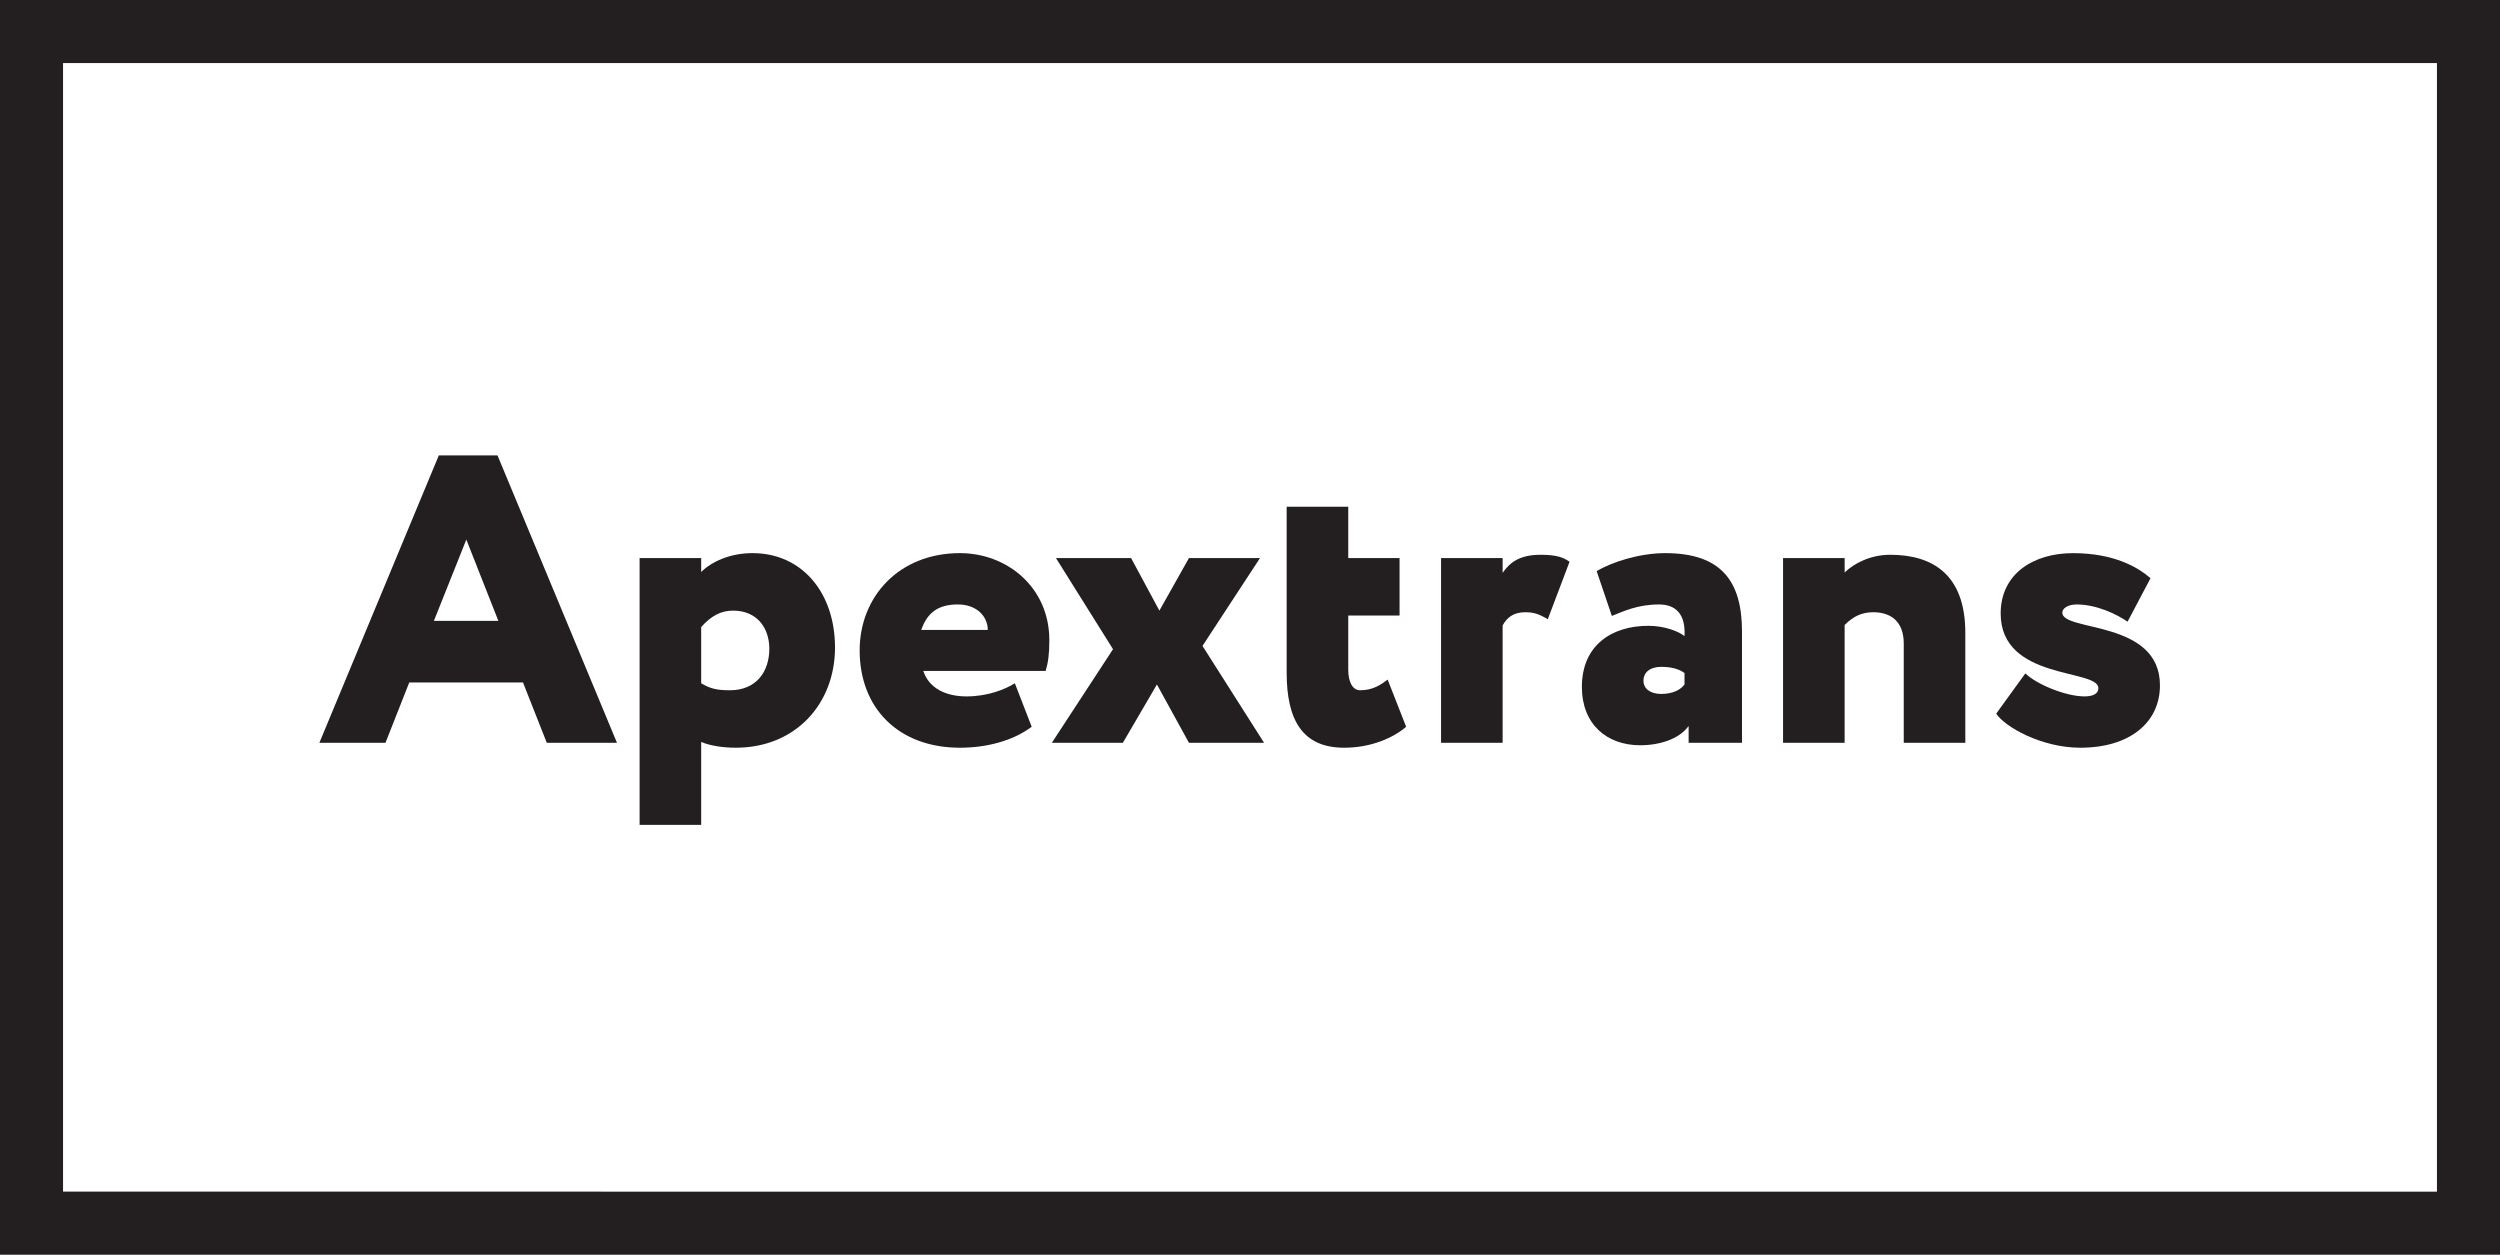
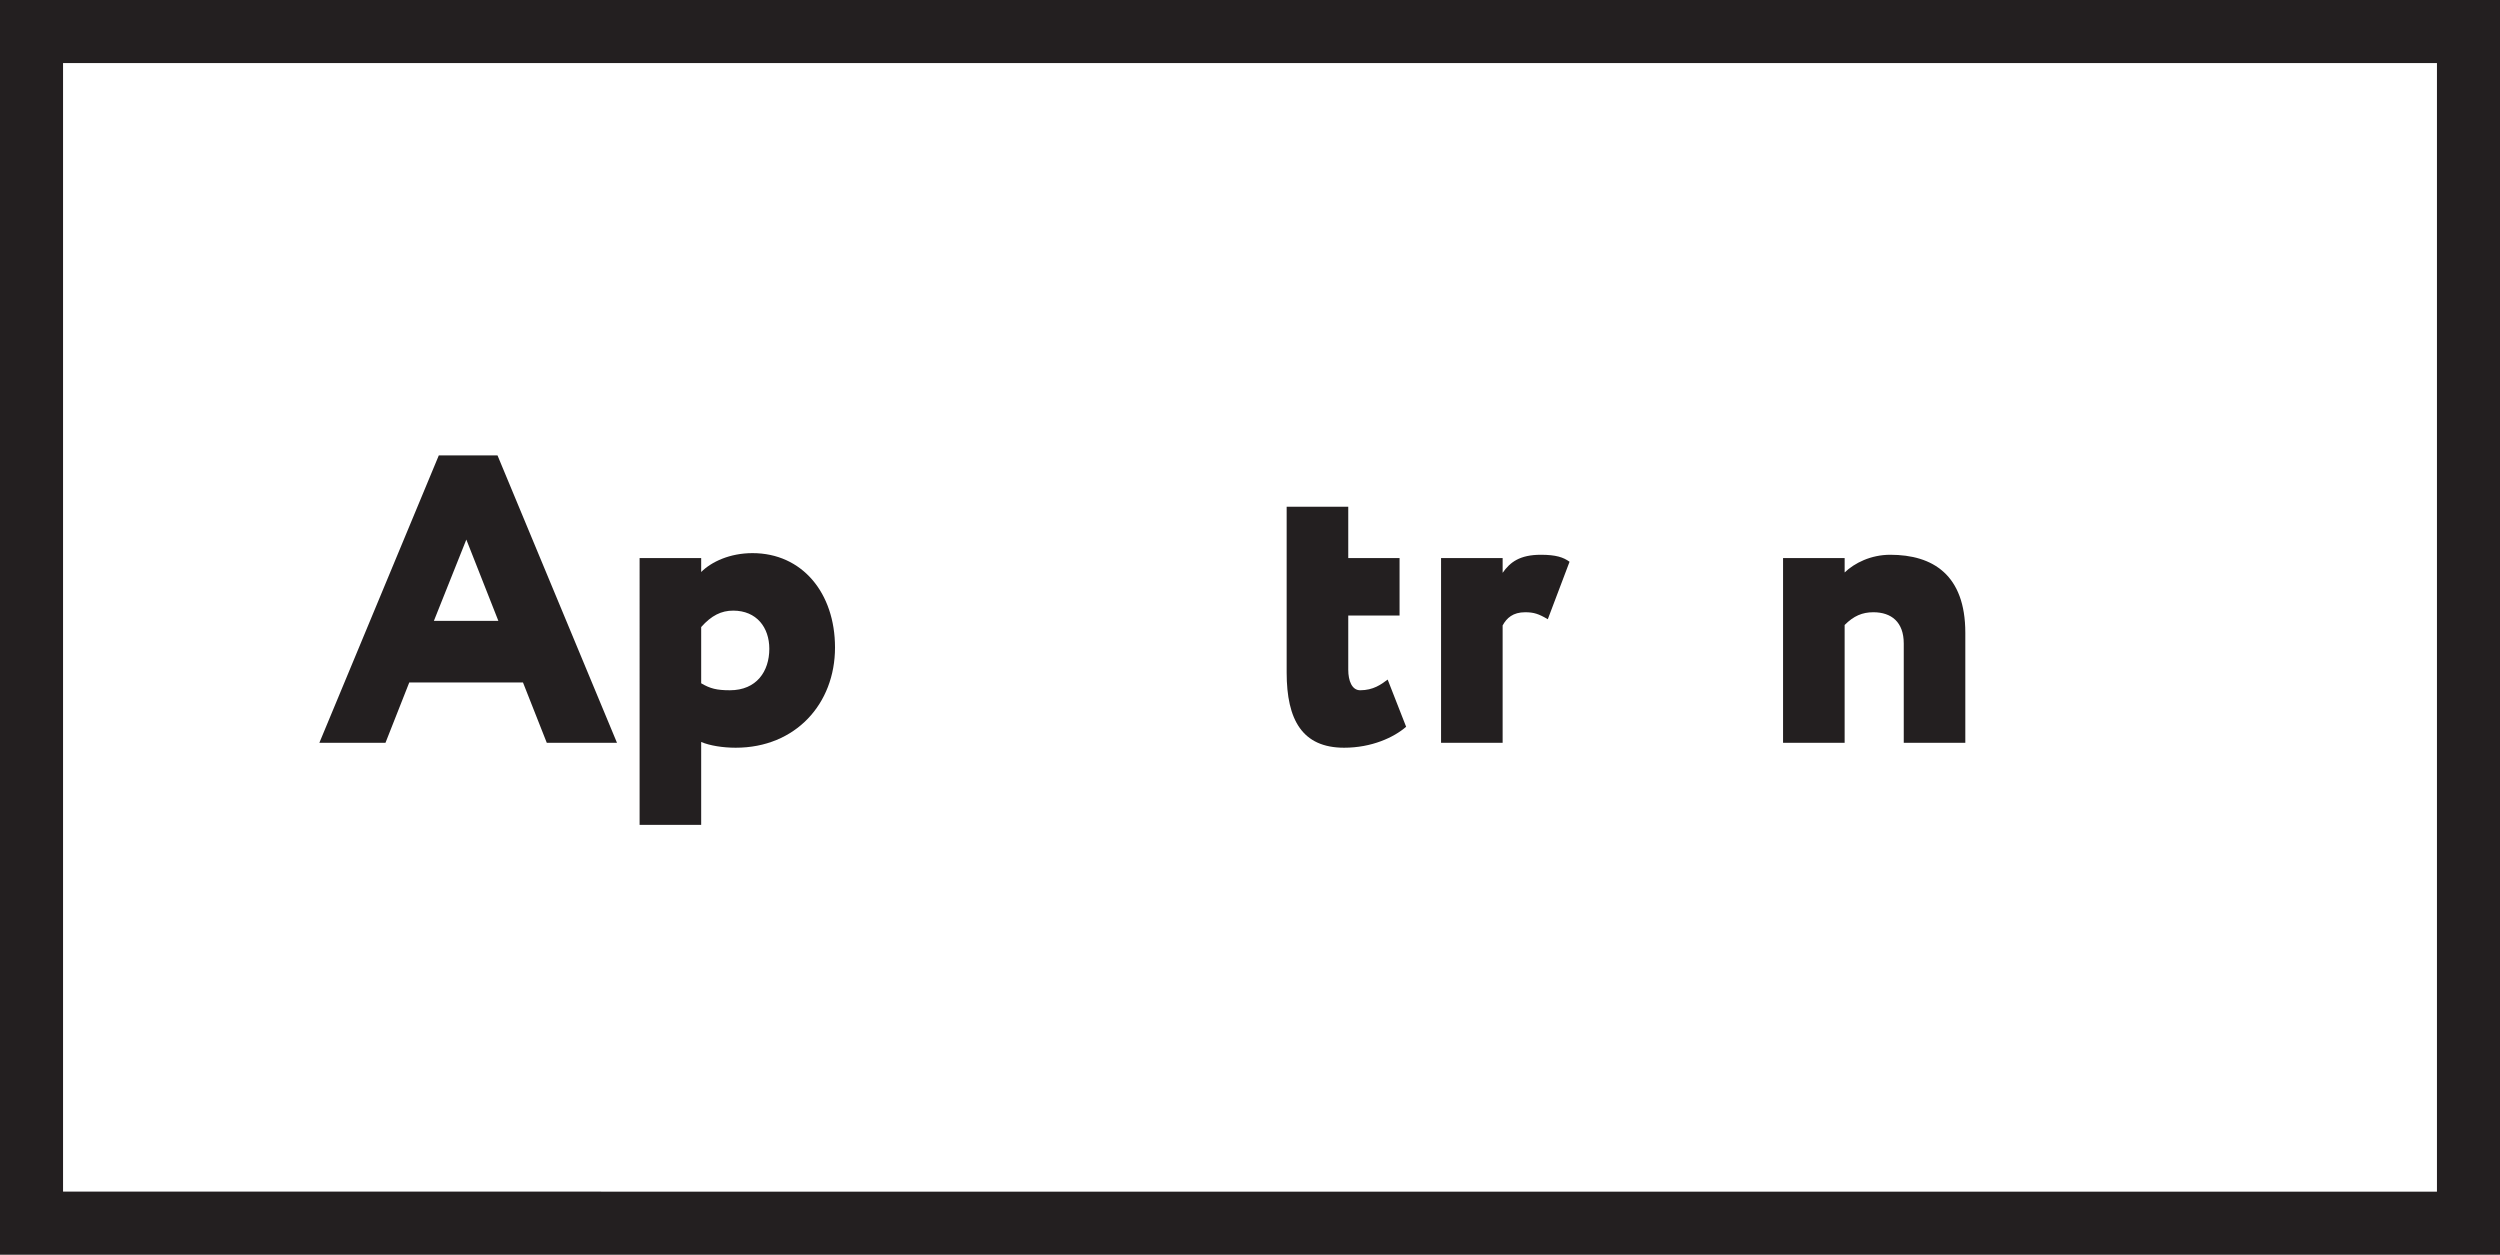
<svg xmlns="http://www.w3.org/2000/svg" version="1.1" id="Artwork" x="0px" y="0px" width="161.581px" height="81.095px" viewBox="0 0 161.581 81.095" enable-background="new 0 0 161.581 81.095" xml:space="preserve">
  <g>
    <g>
      <path fill="#231f20" d="M161.581,81.095H0V0h161.581V81.095z M157.506,77.019V4.076H4.075v72.942" />
    </g>
    <g>
      <path fill="#231f20" d="M28.361,29.434h3.794l7.722,18.575H35.34l-1.539-3.901h-7.349l-1.538,3.901h-4.273L28.361,29.434z     M28.044,40.127h4.166l-2.07-5.253L28.044,40.127z" />
      <path fill="#231f20" d="M41.339,36.069h3.98v0.901c0.663-0.663,1.857-1.22,3.317-1.22c3.21,0,5.333,2.573,5.333,6.101    c0,3.636-2.548,6.476-6.421,6.476c-0.823,0-1.672-0.134-2.229-0.372v5.359h-3.98V36.069z M45.319,40.527v3.635    c0.583,0.344,1.009,0.451,1.857,0.451c1.724,0,2.547-1.223,2.547-2.68c0-1.38-0.823-2.467-2.335-2.467    C46.619,39.466,45.982,39.782,45.319,40.527z" />
-       <path fill="#231f20" d="M66.681,46.973c-1.248,0.929-2.946,1.354-4.644,1.354c-3.927,0-6.475-2.52-6.475-6.29    c0-3.476,2.548-6.287,6.475-6.287c3.077,0,5.784,2.229,5.784,5.624c0,0.929-0.08,1.459-0.238,1.99h-7.908    c0.373,1.141,1.487,1.646,2.787,1.646c1.38,0,2.492-0.45,3.13-0.849L66.681,46.973z M59.543,40.712h4.299    c0-0.824-0.663-1.645-1.938-1.645C60.577,39.068,59.914,39.65,59.543,40.712z" />
-       <path fill="#231f20" d="M77.72,41.747l3.98,6.262h-4.855l-2.07-3.769l-2.201,3.769h-4.591l3.954-6.05l-3.688-5.89h4.856    l1.83,3.397l1.91-3.397h4.592L77.72,41.747z" />
      <path fill="#231f20" d="M83.161,32.752h3.98v3.317h3.316v3.713h-3.316v3.503c0,0.716,0.238,1.328,0.77,1.328    c0.848,0,1.353-0.373,1.777-0.691l1.194,3.051c-0.796,0.691-2.229,1.354-4.007,1.354c-2.706,0-3.715-1.804-3.715-4.856V32.752z" />
      <path fill="#231f20" d="M93.139,36.069h3.98v0.954c0.478-0.688,1.114-1.167,2.468-1.167c0.981,0,1.458,0.162,1.857,0.452    l-1.406,3.715c-0.584-0.346-0.902-0.452-1.46-0.452c-0.796,0-1.193,0.372-1.459,0.85v7.588h-3.98V36.069z" />
-       <path fill="#231f20" d="M103.197,36.916c0.954-0.582,2.759-1.166,4.43-1.166c3.636,0,4.962,1.83,4.962,5.067v7.191h-3.449V46.92    c-0.582,0.823-1.83,1.248-3.131,1.248c-2.148,0-3.768-1.352-3.768-3.769c0-2.705,1.938-3.952,4.299-3.952    c1.062,0,1.963,0.37,2.334,0.663c0.08-1.434-0.584-2.042-1.644-2.042c-1.407,0-2.31,0.45-3.052,0.741L103.197,36.916z     M108.874,44.24v-0.743c-0.371-0.264-0.85-0.397-1.512-0.397c-0.663,0-1.141,0.316-1.141,0.901c0,0.531,0.478,0.85,1.141,0.85    C108.157,44.851,108.636,44.56,108.874,44.24z" />
      <path fill="#231f20" d="M115.244,36.069h3.98v0.93c0.635-0.611,1.698-1.143,2.945-1.143c2.759,0,4.854,1.3,4.854,5.042v7.111    h-3.979v-6.421c0-1.381-0.796-2.017-1.965-2.017c-0.716,0-1.272,0.238-1.856,0.823v7.615h-3.98V36.069z" />
-       <path fill="#231f20" d="M129.308,39.65c0-2.573,2.125-3.899,4.671-3.899c2.681,0,4.219,0.927,5.014,1.619l-1.483,2.812    c-0.691-0.478-1.99-1.114-3.292-1.114c-0.583,0-0.927,0.264-0.927,0.529c0,1.248,6.312,0.452,6.312,4.696    c0,2.416-1.963,4.034-5.146,4.034c-2.52,0-4.883-1.354-5.438-2.202l1.883-2.601c0.742,0.716,2.627,1.486,3.821,1.486    c0.583,0,0.901-0.186,0.901-0.532C135.624,43.206,129.308,44.001,129.308,39.65z" />
    </g>
  </g>
</svg>